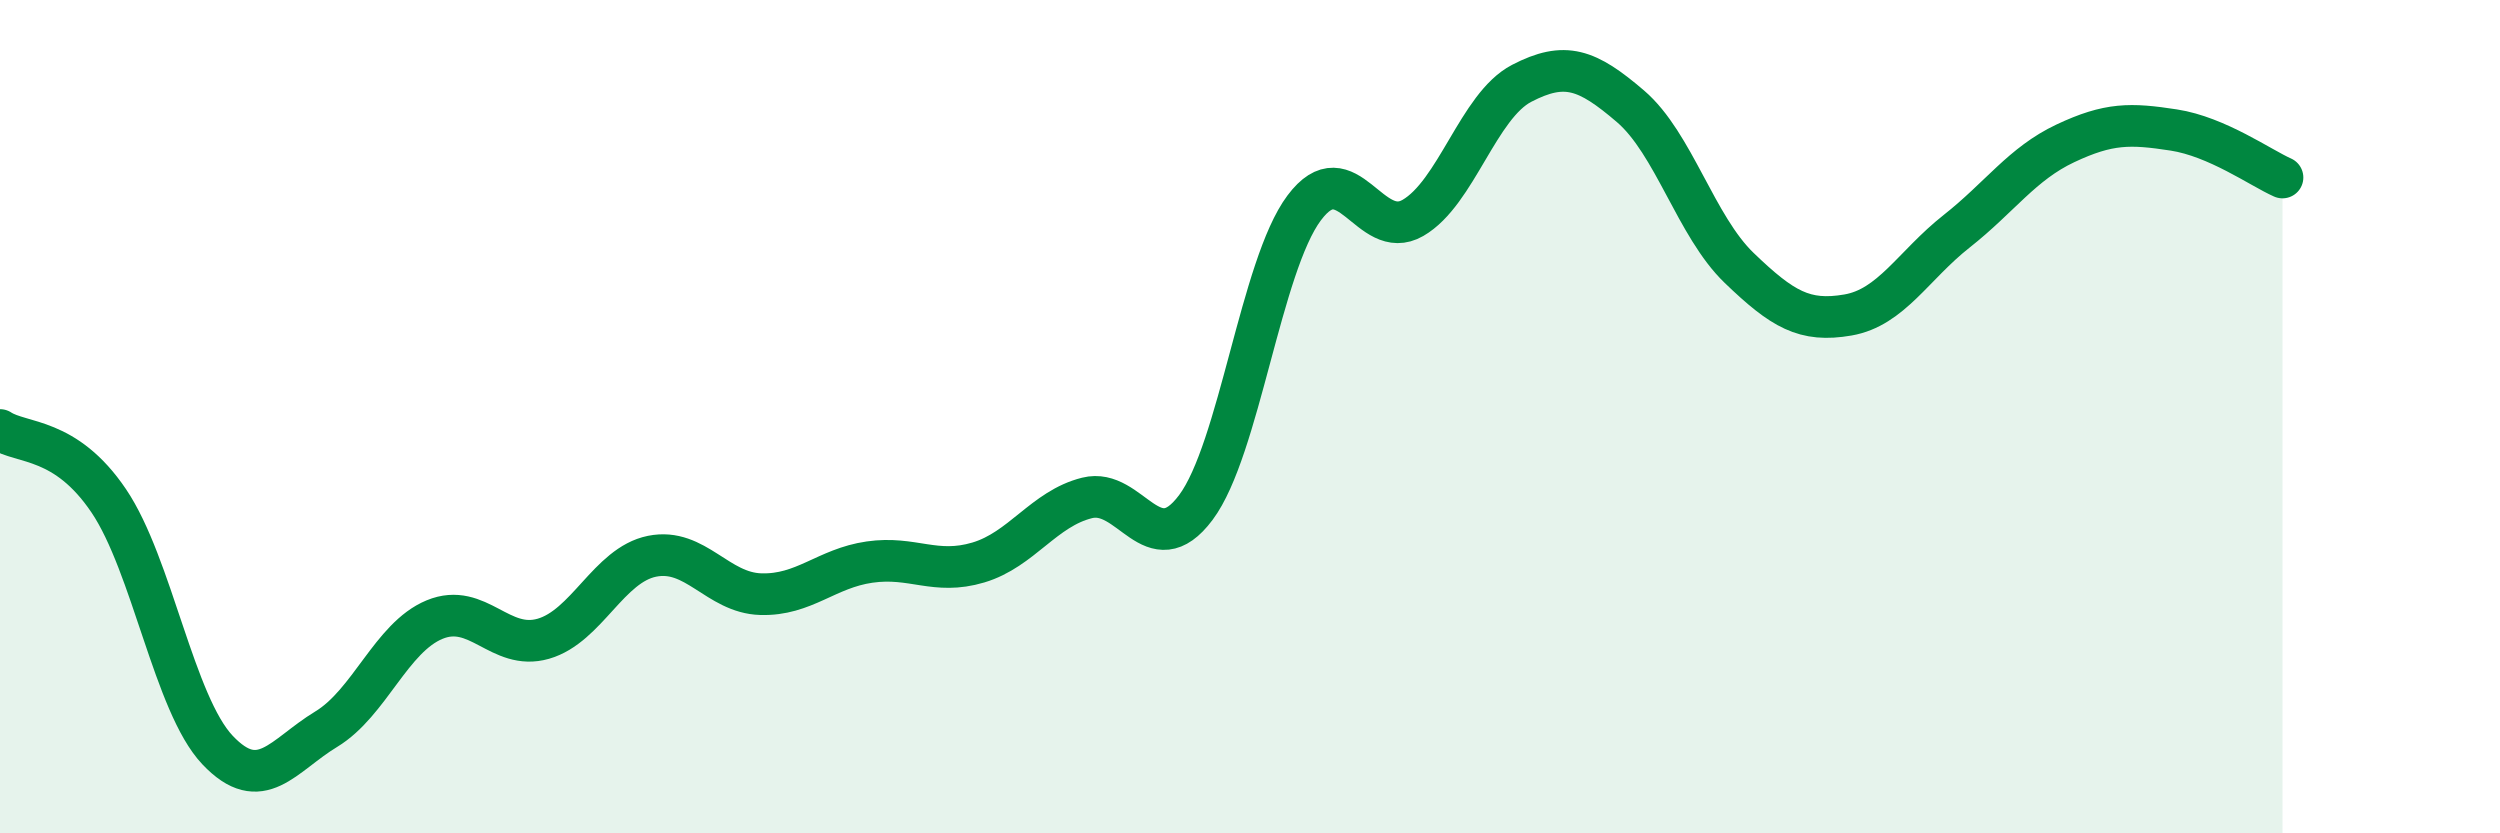
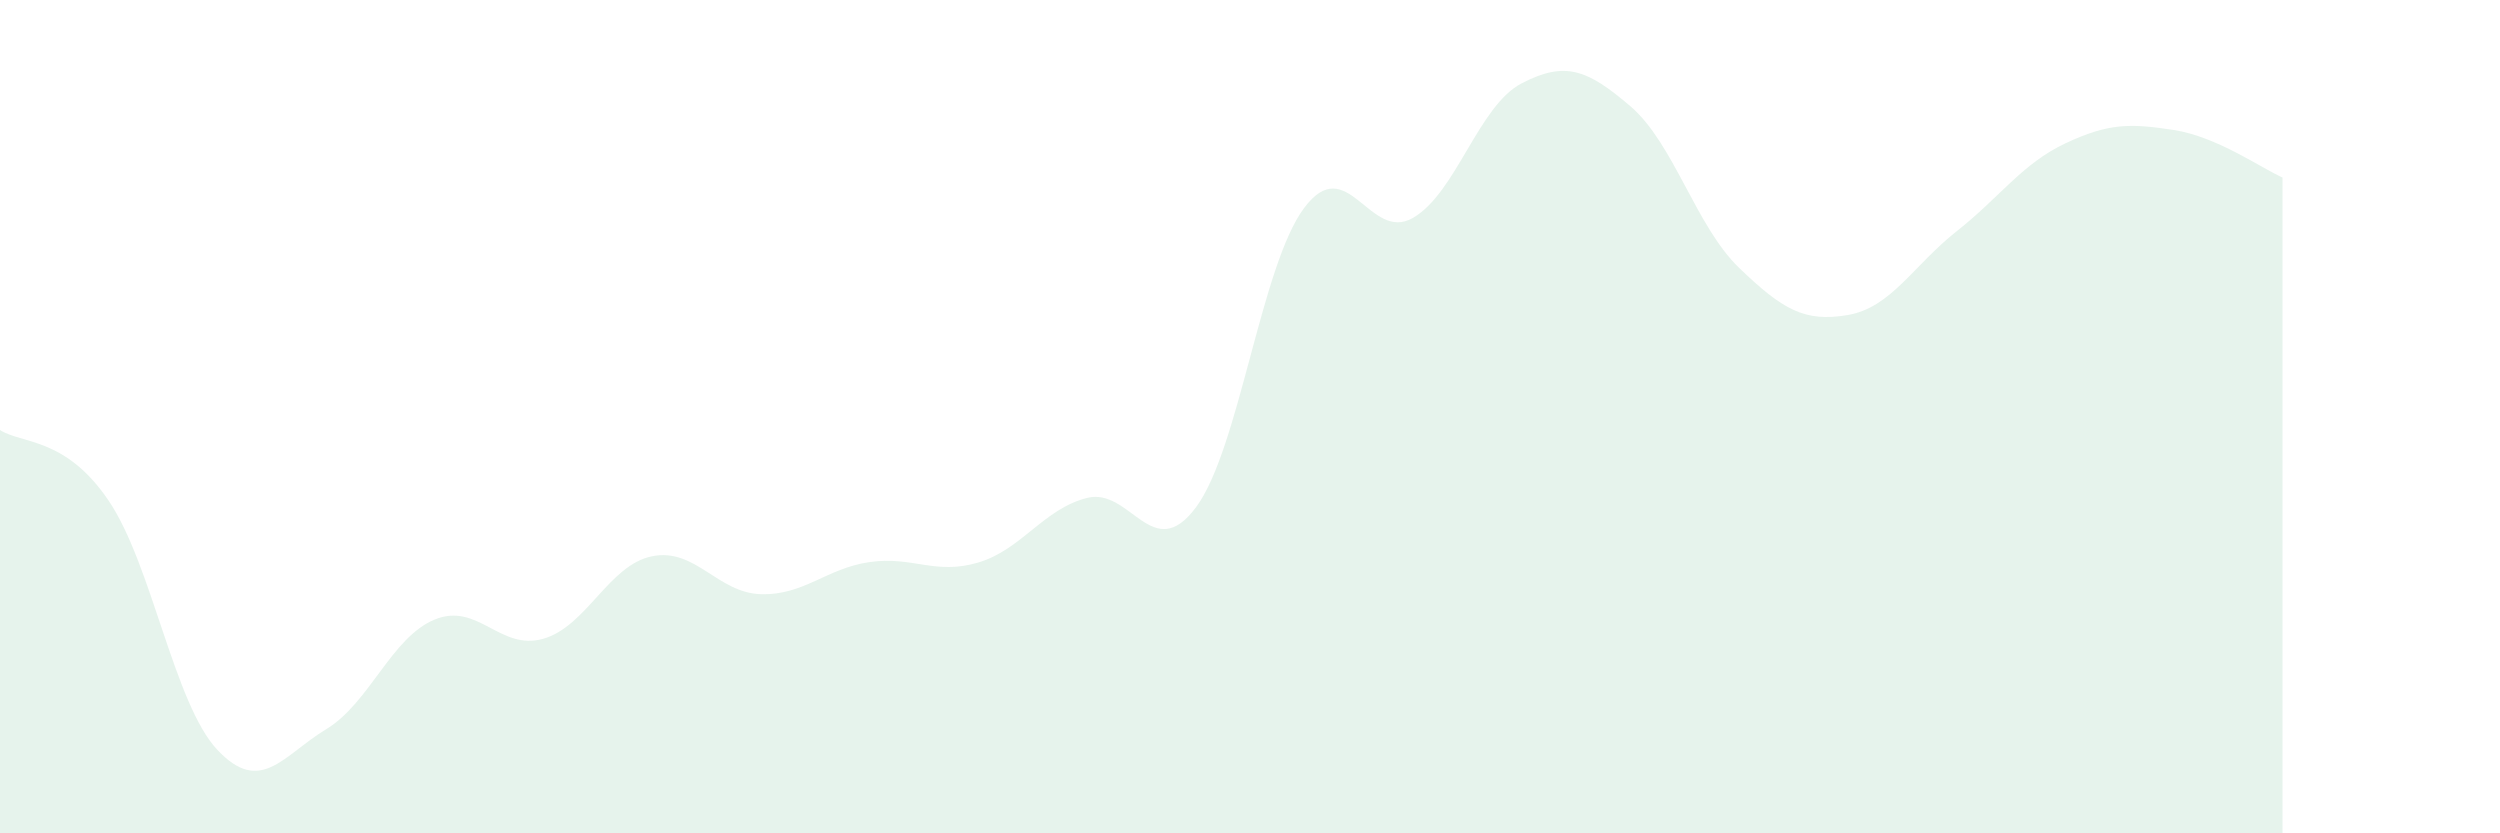
<svg xmlns="http://www.w3.org/2000/svg" width="60" height="20" viewBox="0 0 60 20">
  <path d="M 0,10.32 C 0.52,10.66 1.57,10.48 2.61,12.02 C 3.65,13.56 4.18,16.9 5.22,18 C 6.26,19.1 6.79,18.13 7.83,17.5 C 8.87,16.87 9.39,15.3 10.43,14.87 C 11.47,14.44 12,15.63 13.04,15.33 C 14.08,15.03 14.61,13.56 15.65,13.35 C 16.69,13.14 17.22,14.23 18.26,14.26 C 19.3,14.29 19.83,13.64 20.87,13.49 C 21.91,13.34 22.44,13.81 23.48,13.5 C 24.52,13.19 25.05,12.21 26.09,11.95 C 27.13,11.69 27.66,13.57 28.7,12.18 C 29.74,10.79 30.26,6.38 31.3,4.99 C 32.34,3.6 32.87,5.83 33.91,5.23 C 34.95,4.63 35.48,2.54 36.52,2 C 37.56,1.46 38.09,1.66 39.13,2.55 C 40.17,3.44 40.7,5.43 41.74,6.43 C 42.78,7.43 43.31,7.74 44.35,7.56 C 45.39,7.38 45.92,6.37 46.96,5.55 C 48,4.73 48.53,3.93 49.57,3.44 C 50.61,2.95 51.13,2.96 52.17,3.12 C 53.21,3.28 54.26,4.03 54.78,4.26L54.78 20L0 20Z" fill="#008740" opacity="0.1" stroke-linecap="round" stroke-linejoin="round" />
-   <path d="M 0,10.32 C 0.52,10.66 1.57,10.48 2.61,12.02 C 3.65,13.56 4.18,16.9 5.22,18 C 6.26,19.1 6.79,18.13 7.83,17.5 C 8.87,16.87 9.39,15.3 10.43,14.87 C 11.47,14.44 12,15.63 13.04,15.33 C 14.08,15.03 14.61,13.56 15.65,13.35 C 16.69,13.14 17.22,14.23 18.26,14.26 C 19.3,14.29 19.83,13.64 20.87,13.49 C 21.91,13.34 22.44,13.81 23.48,13.5 C 24.52,13.19 25.05,12.21 26.09,11.95 C 27.13,11.69 27.66,13.57 28.7,12.18 C 29.74,10.79 30.26,6.38 31.3,4.99 C 32.34,3.6 32.87,5.83 33.91,5.23 C 34.95,4.63 35.48,2.54 36.52,2 C 37.56,1.46 38.09,1.66 39.13,2.55 C 40.17,3.44 40.7,5.43 41.74,6.43 C 42.78,7.43 43.31,7.74 44.35,7.56 C 45.39,7.38 45.92,6.37 46.96,5.55 C 48,4.73 48.53,3.93 49.57,3.44 C 50.61,2.95 51.13,2.96 52.17,3.12 C 53.21,3.28 54.26,4.03 54.78,4.26" stroke="#008740" stroke-width="1" fill="none" stroke-linecap="round" stroke-linejoin="round" />
</svg>